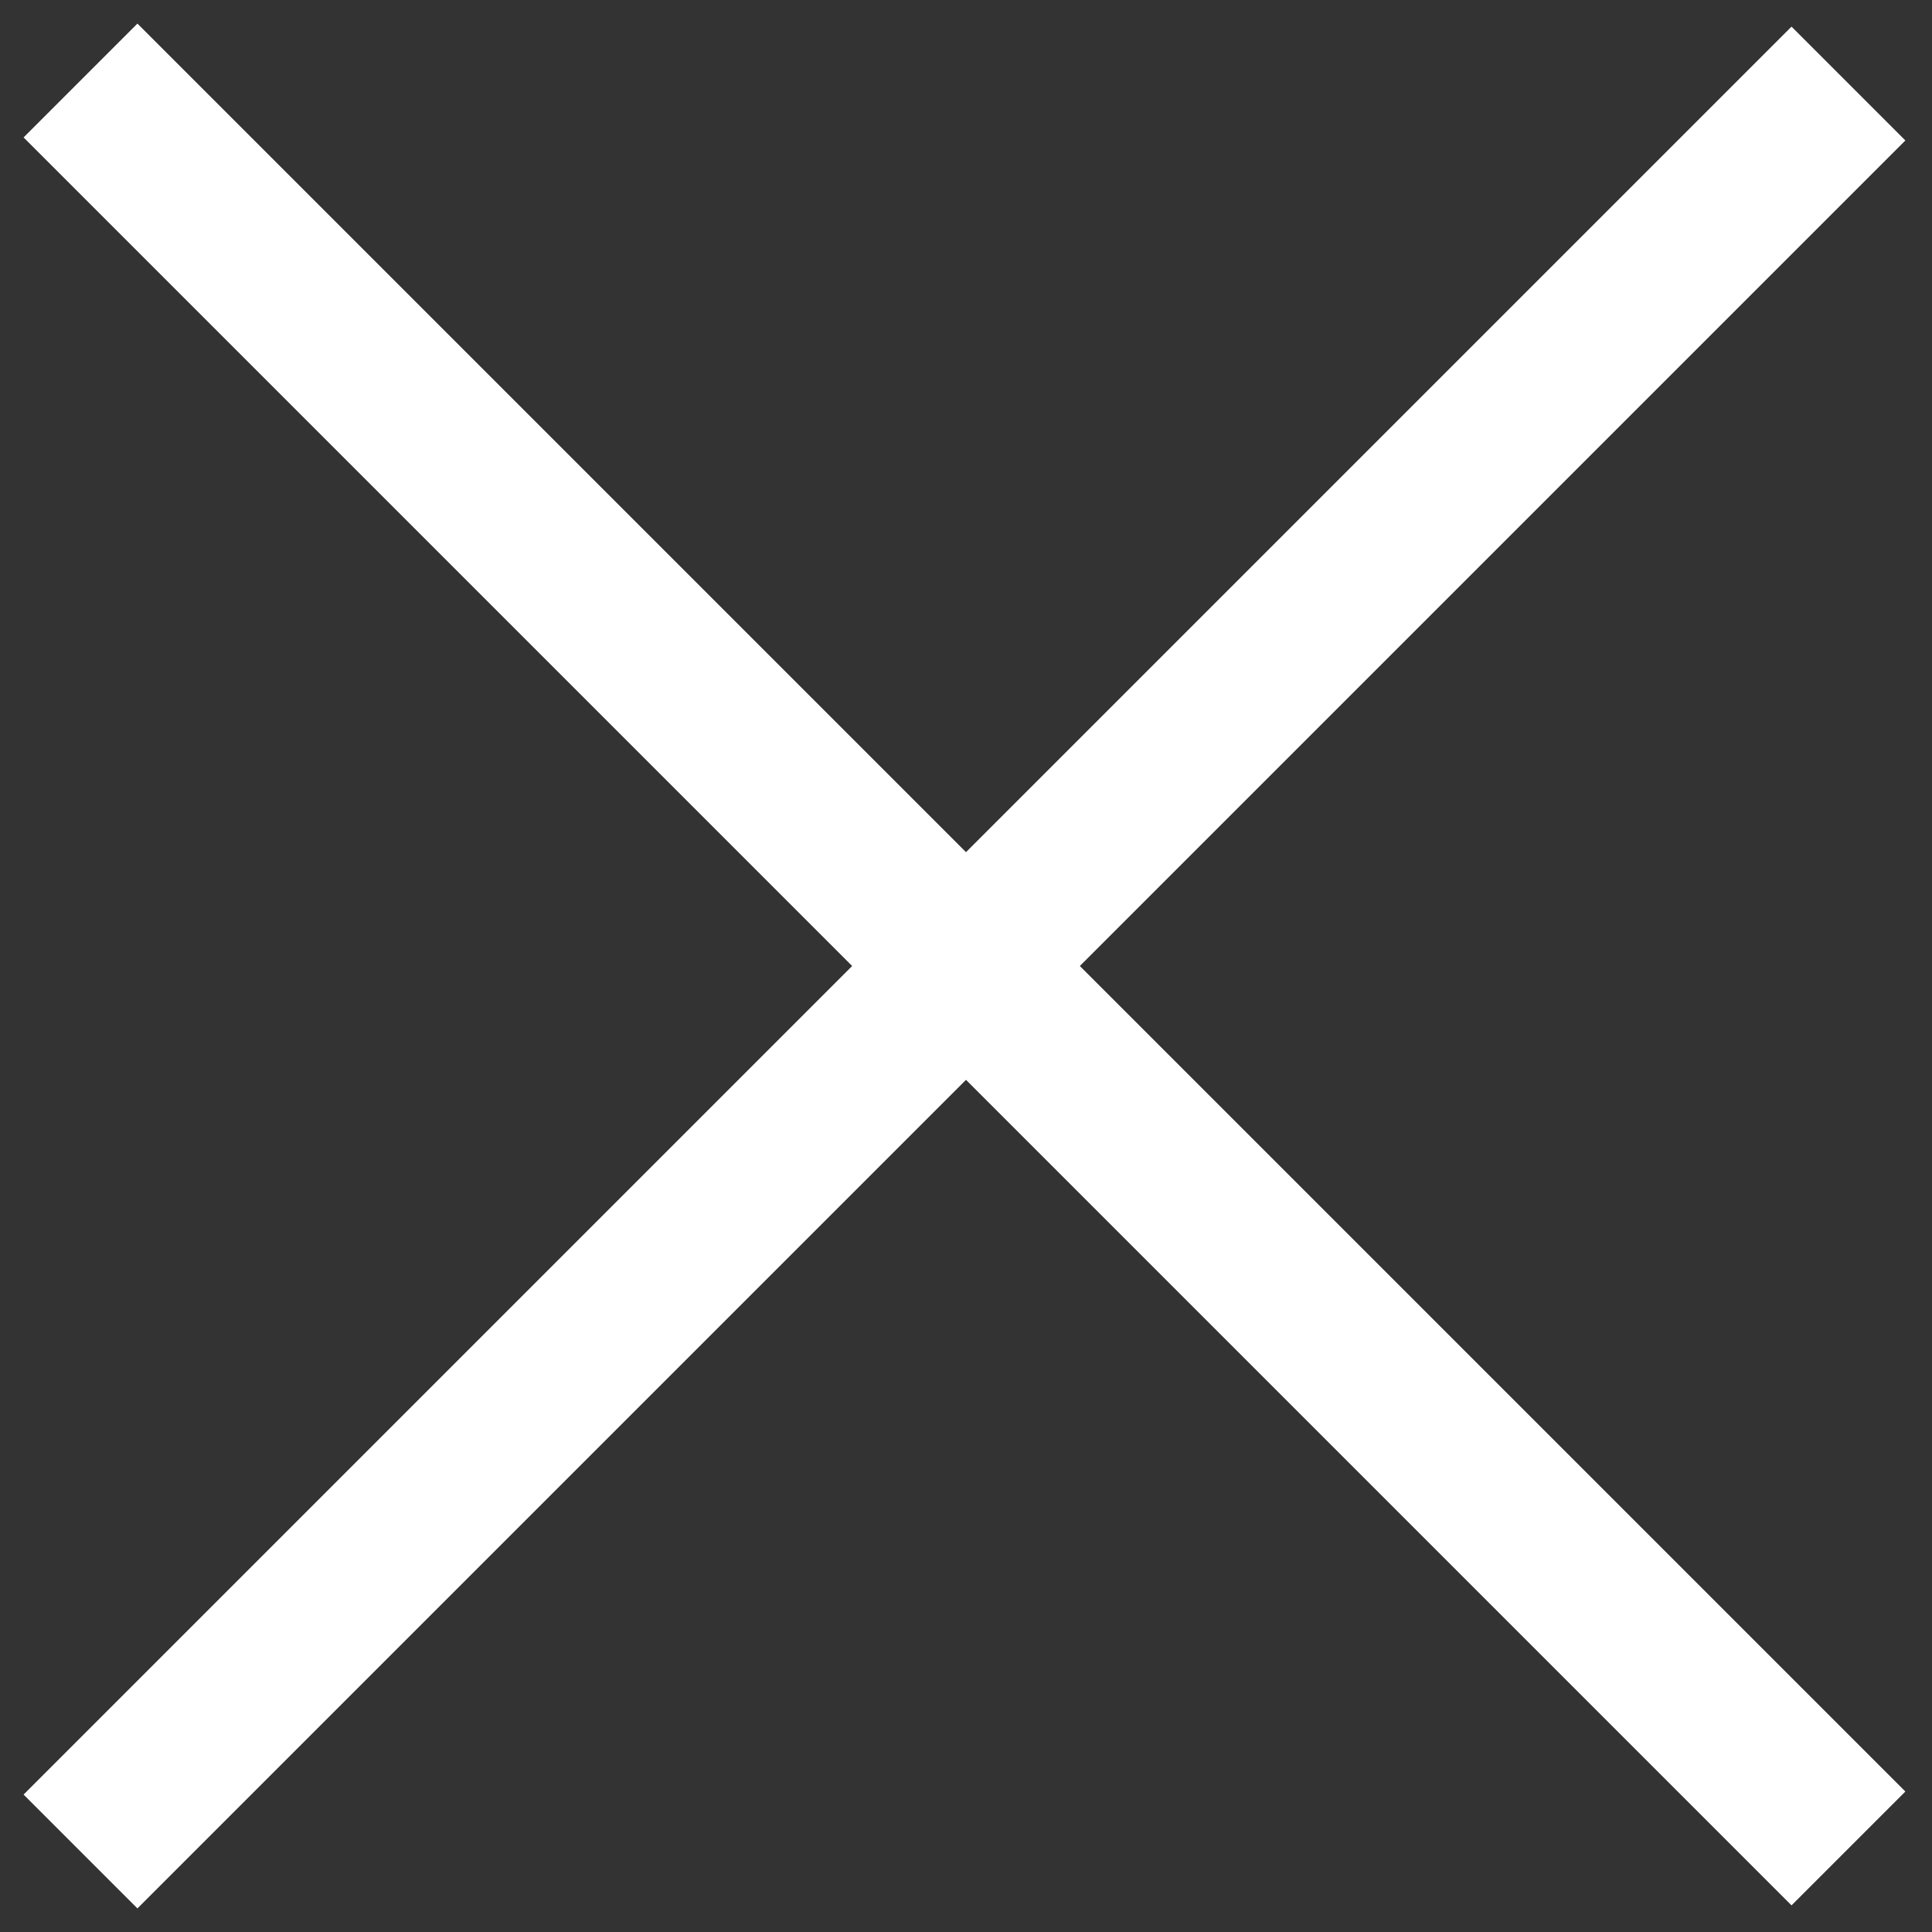
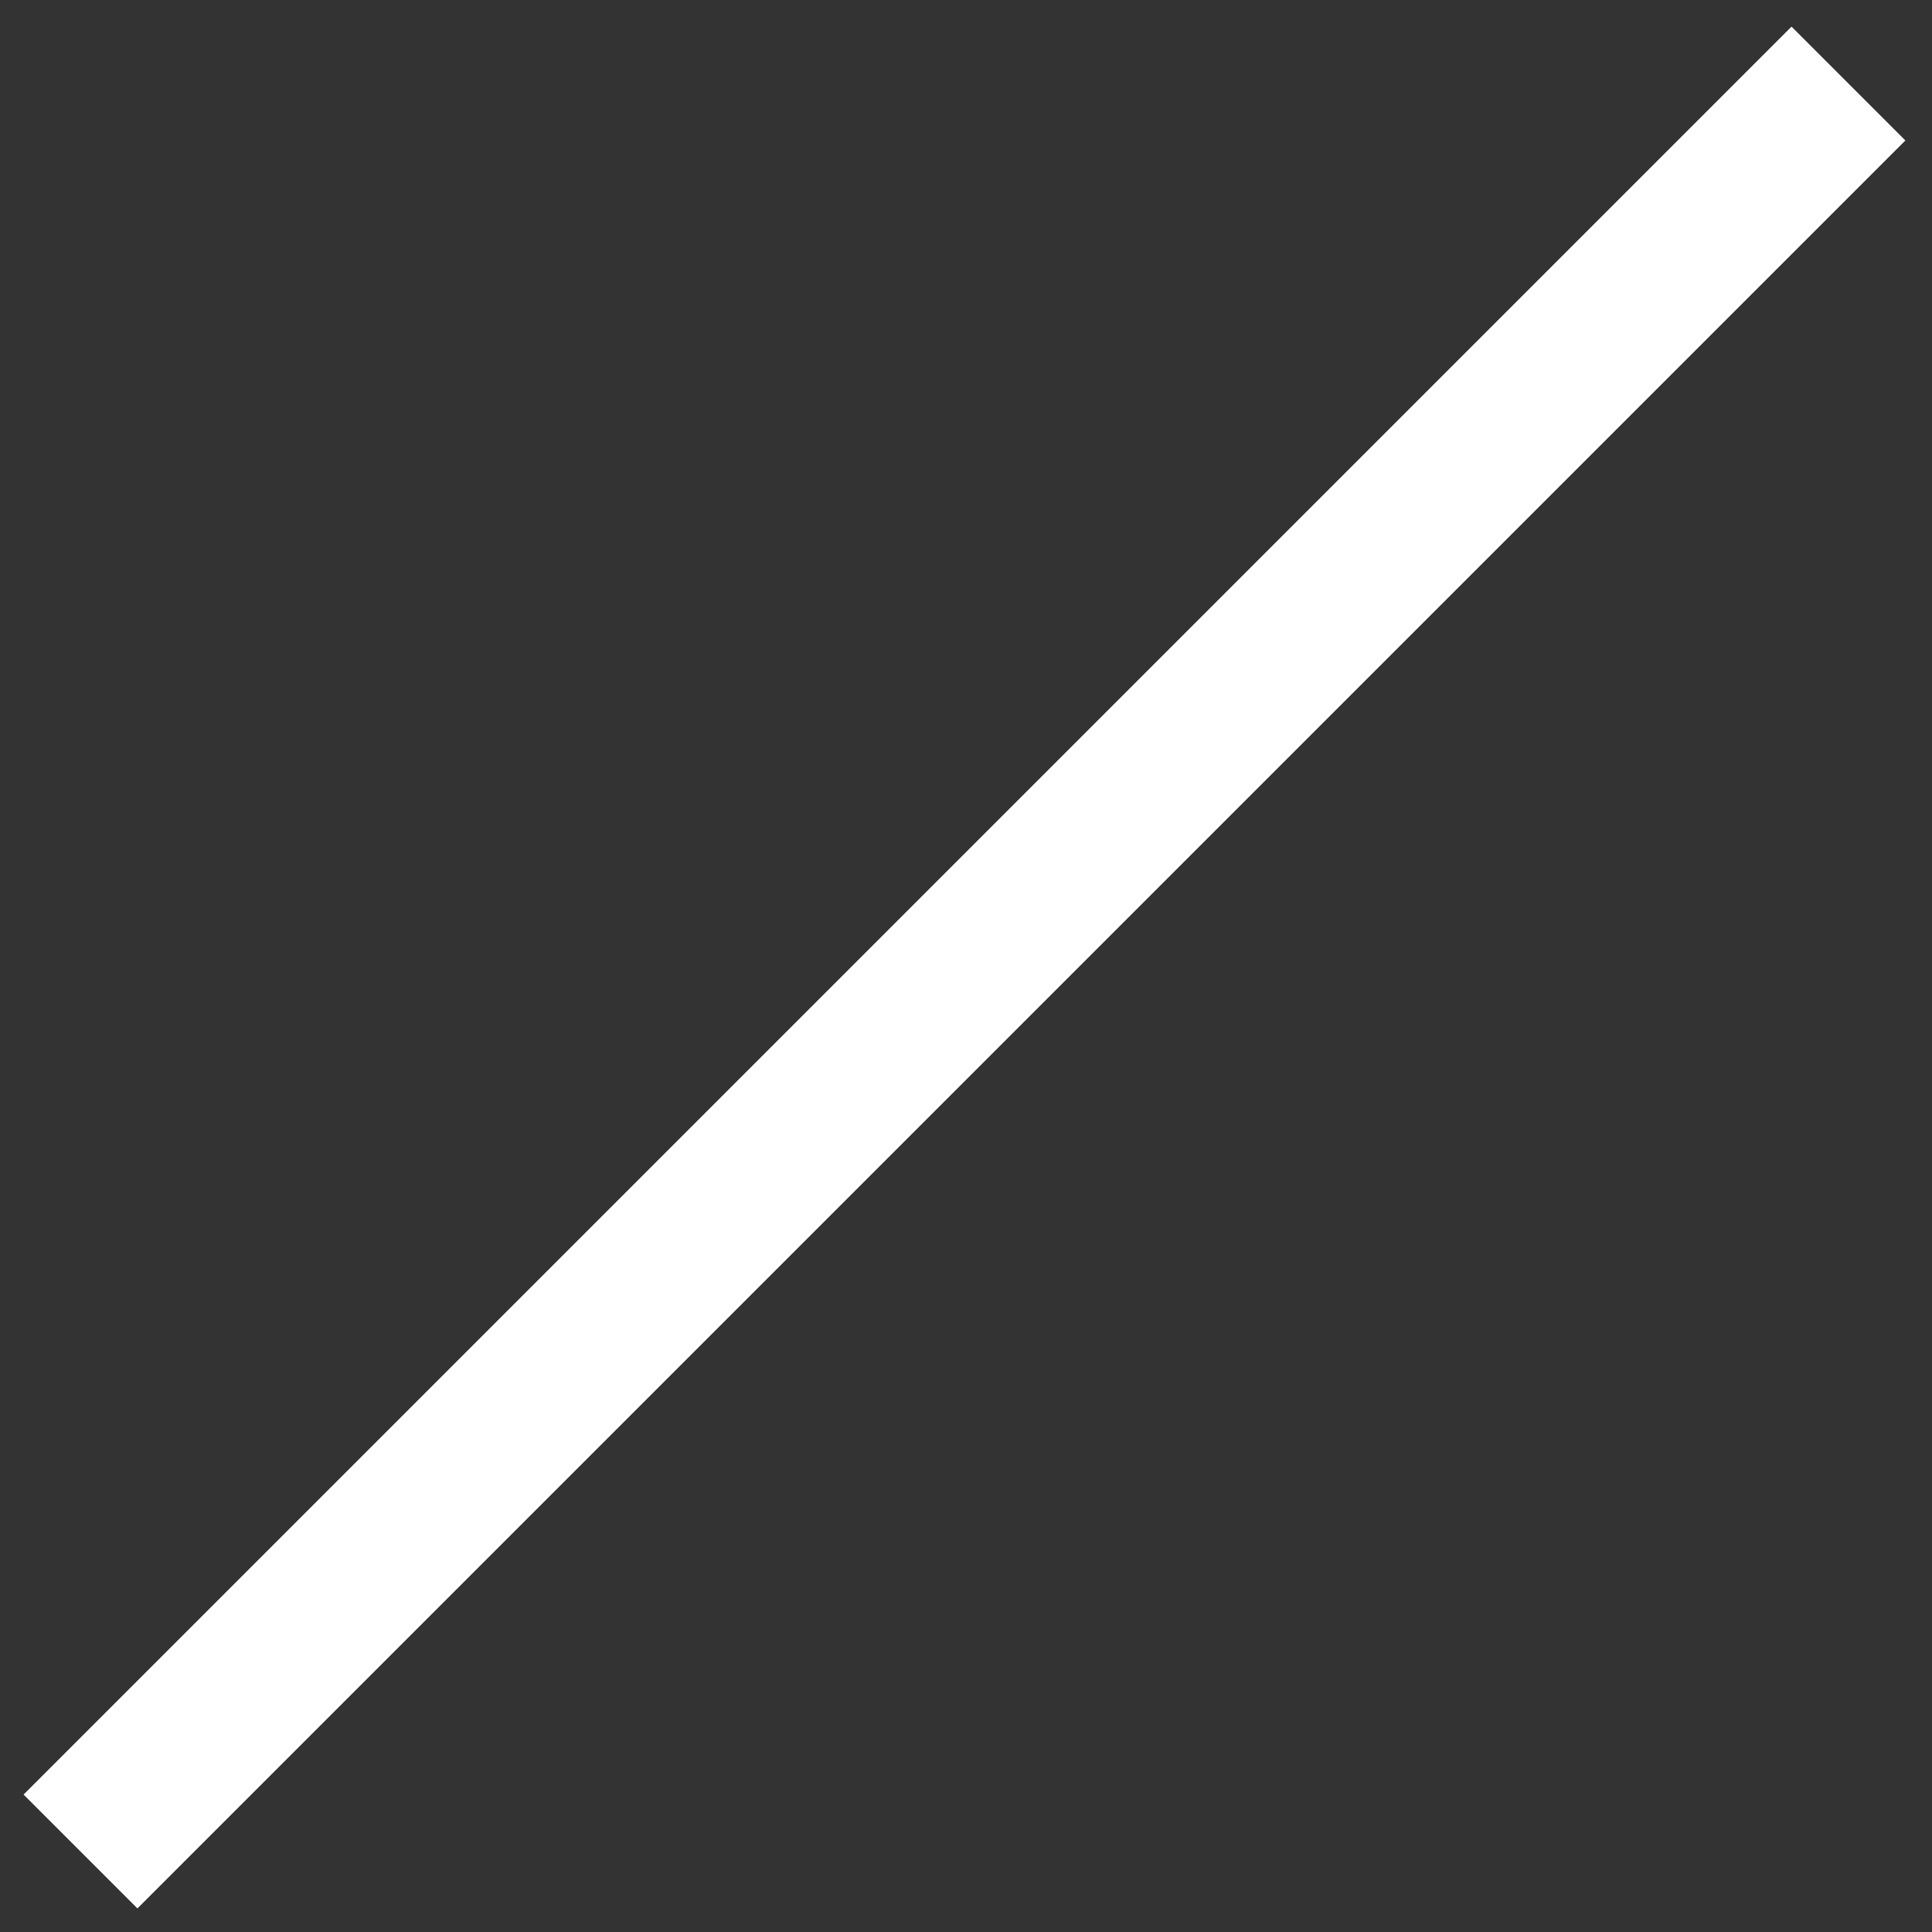
<svg xmlns="http://www.w3.org/2000/svg" fill="none" height="100%" overflow="visible" preserveAspectRatio="none" style="display: block;" viewBox="0 0 24 24" width="100%">
  <rect x="0" y="0" width="24" height="24" fill="#333333" stroke="none" />
  <g id="Group 11">
-     <path d="M1 1L22.962 22.962" id="Vector 3" stroke="white" stroke-width="2" />
    <path d="M1 23L22.962 1.038" id="Vector 1" stroke="white" stroke-width="2" />
  </g>
</svg>